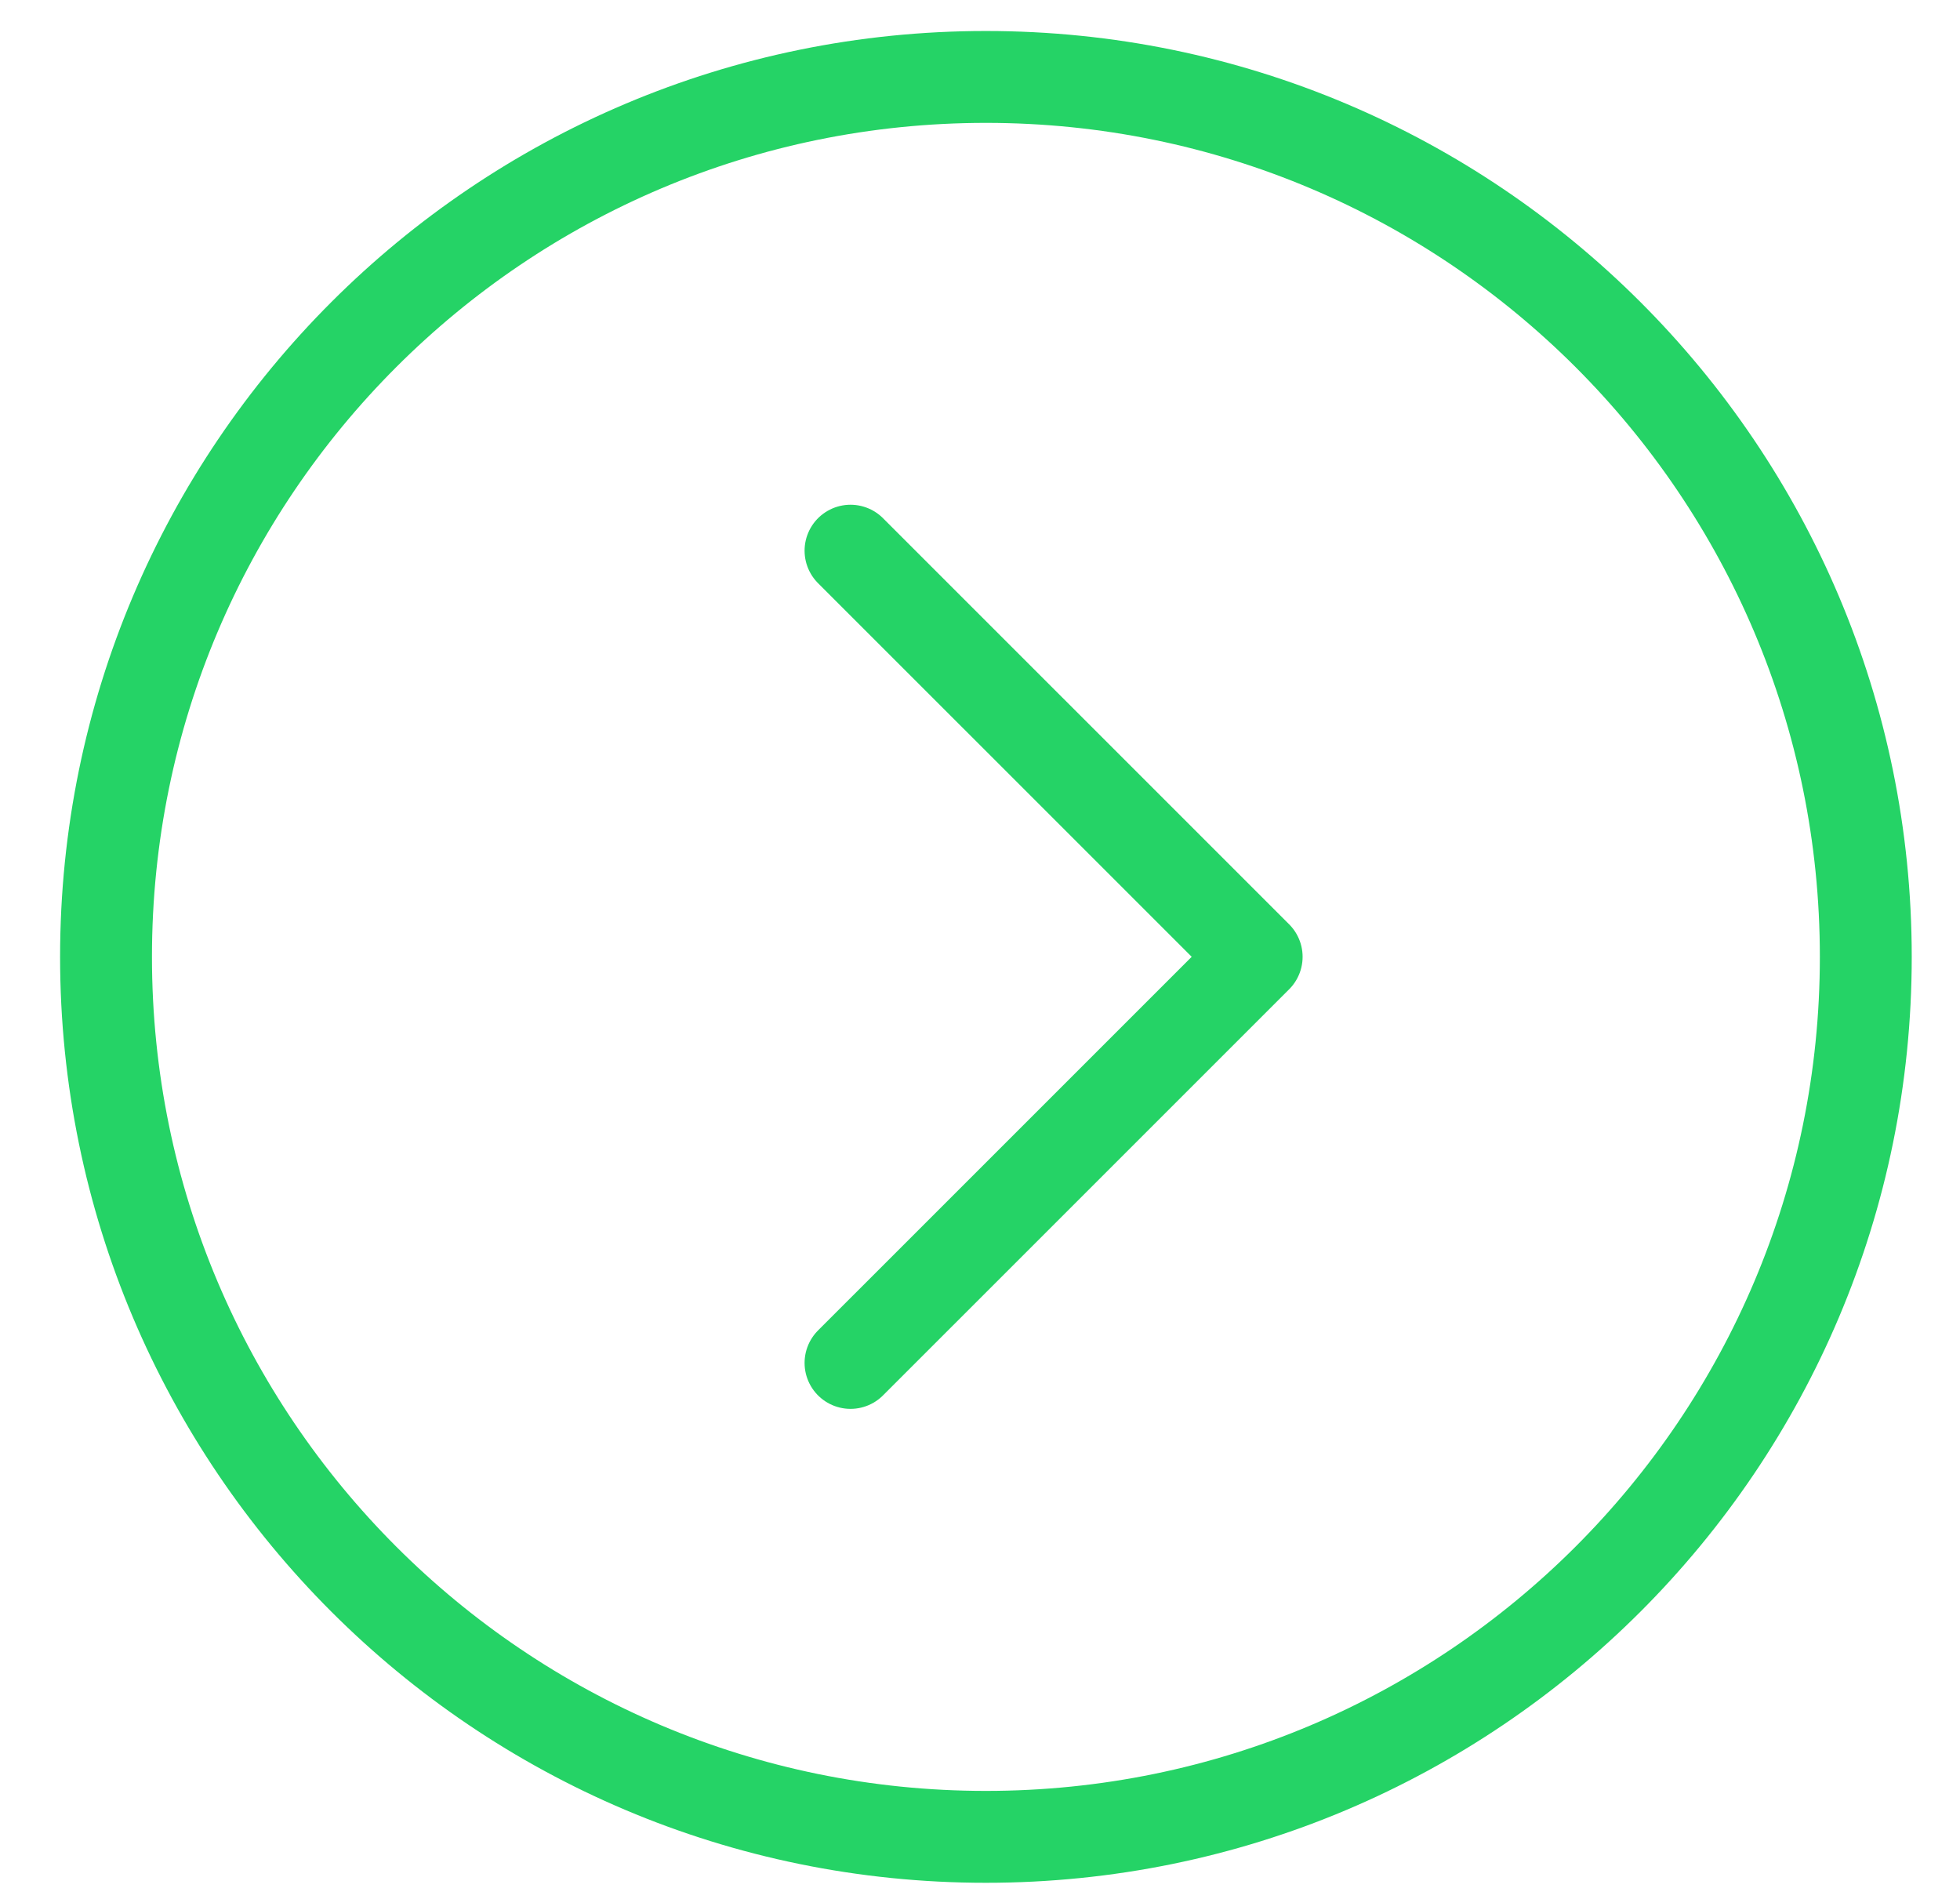
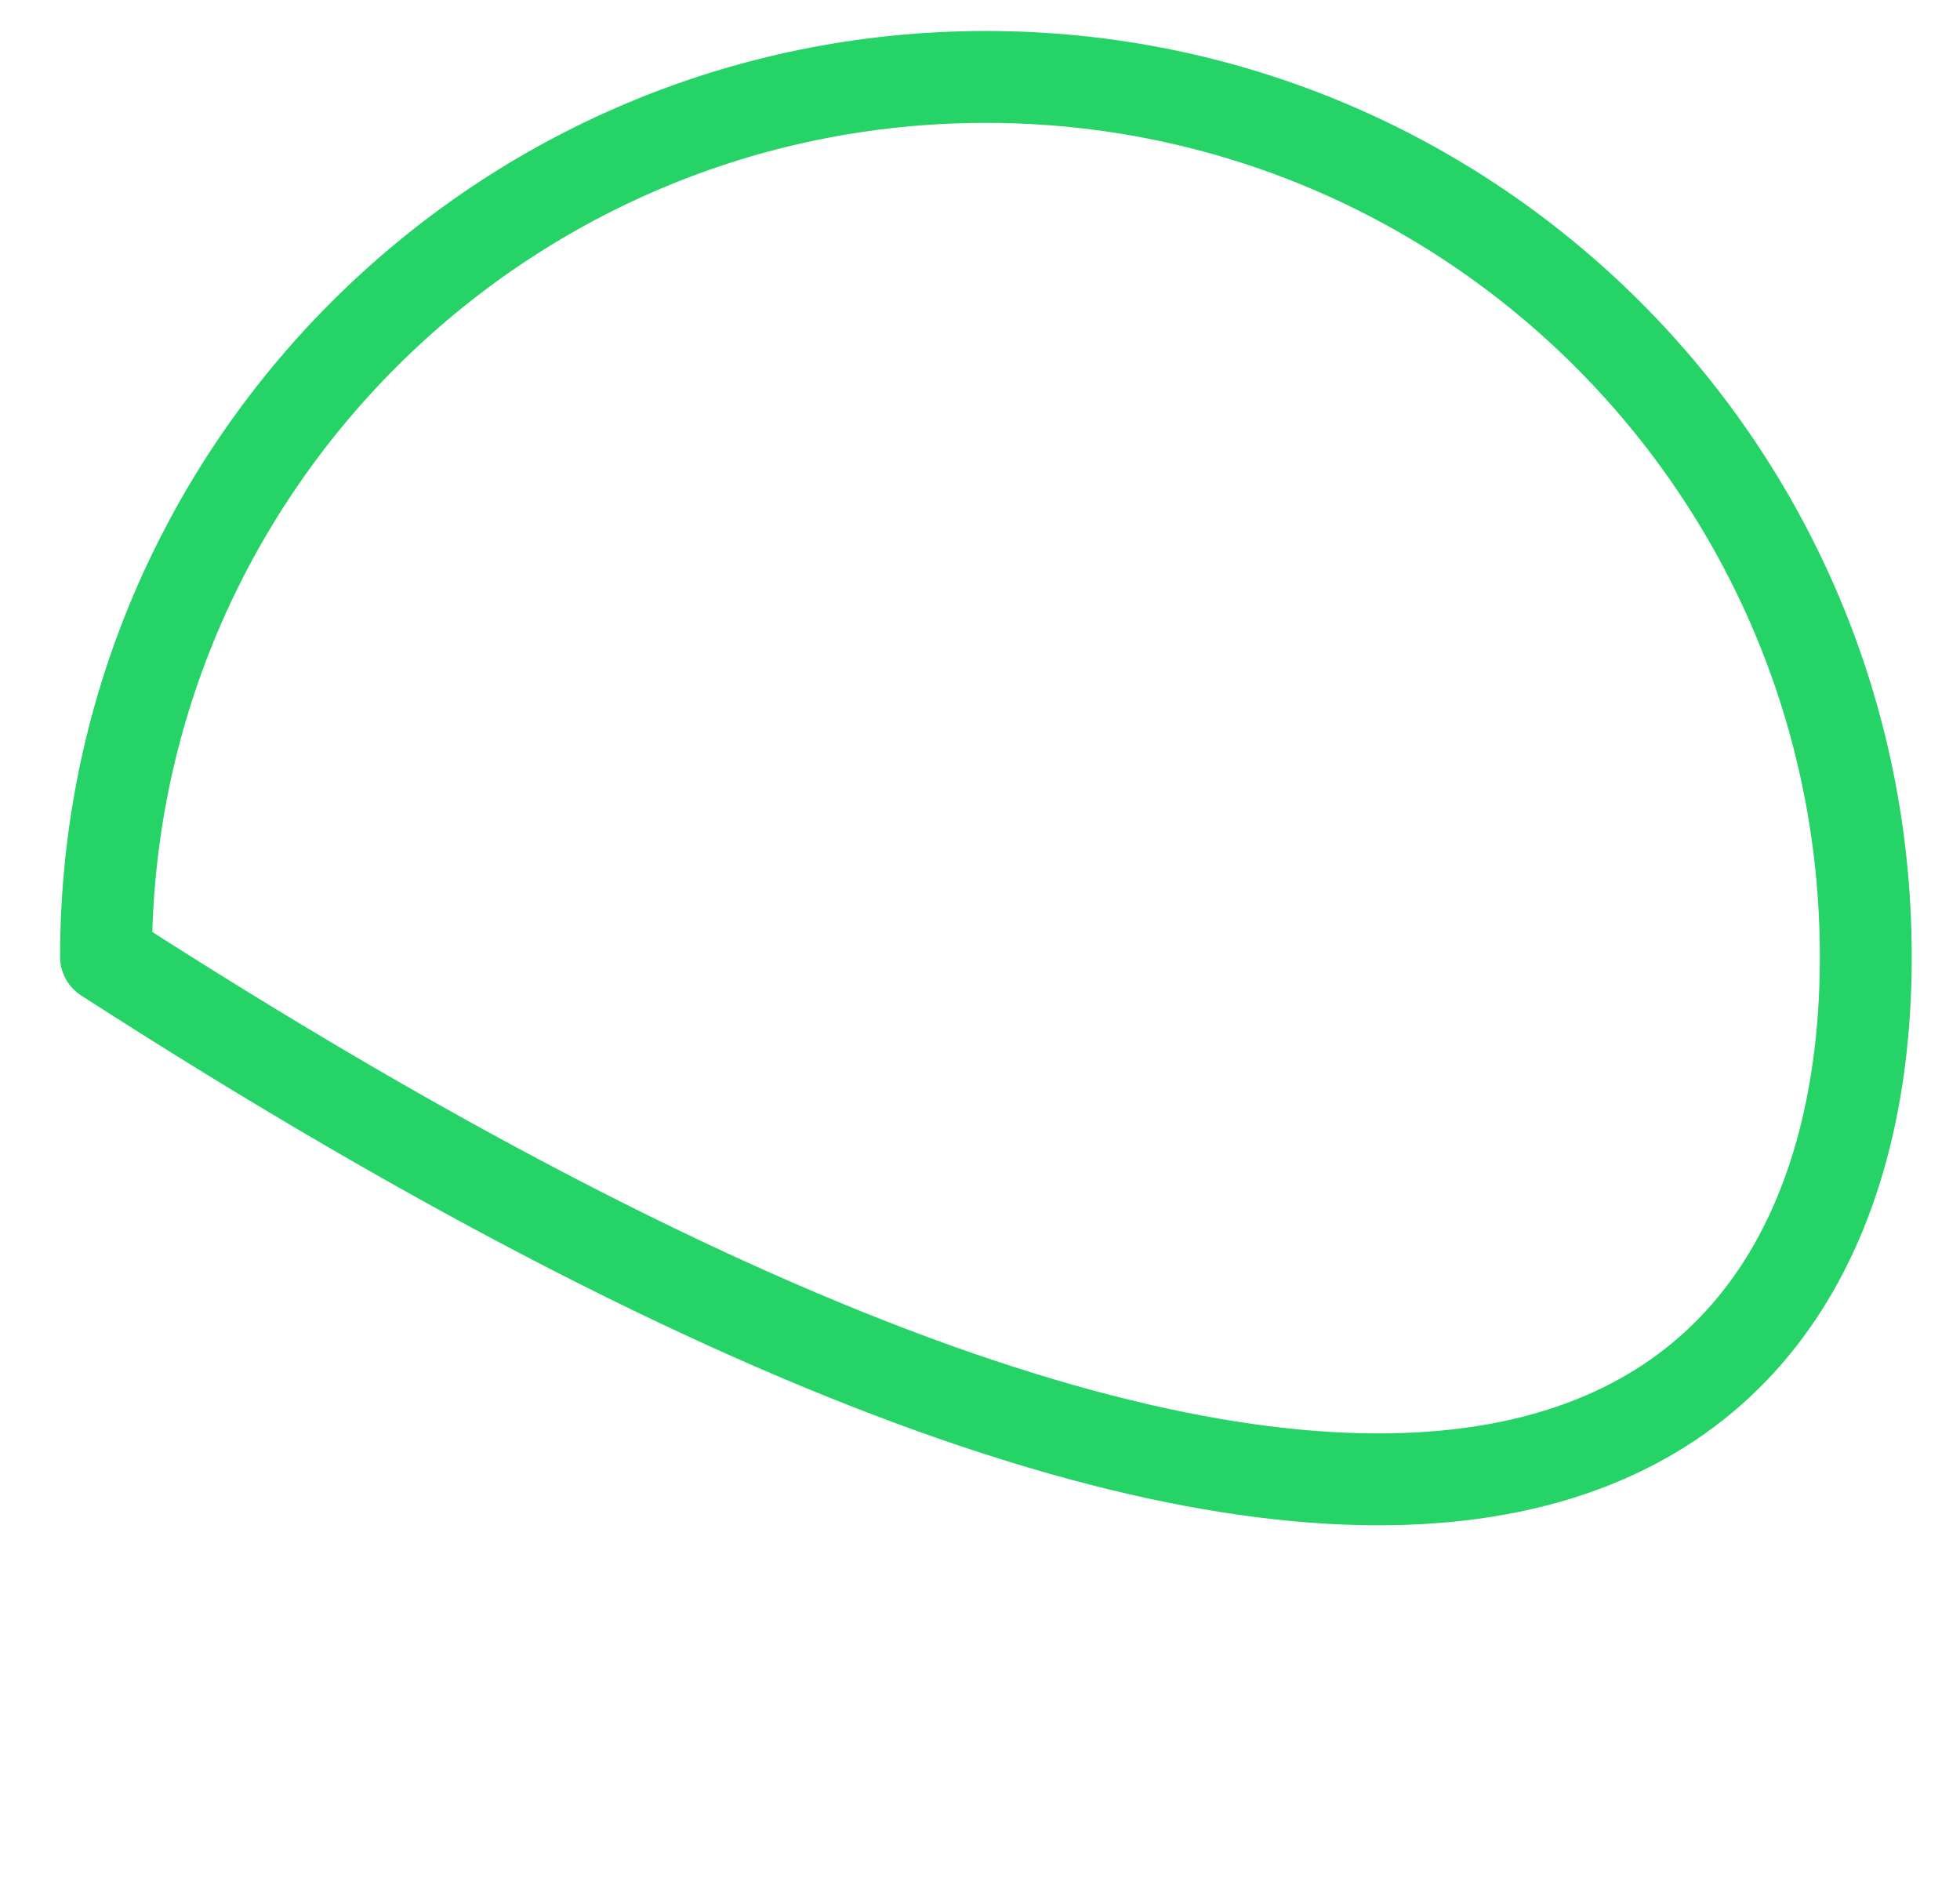
<svg xmlns="http://www.w3.org/2000/svg" width="32" height="31" viewBox="0 0 32 31" fill="none">
-   <path d="M13.886 8.99L20.517 15.62L13.886 22.25" stroke="#25D366" stroke-width="1.5" stroke-linecap="round" stroke-linejoin="round" />
-   <path d="M30.462 15.621C30.462 7.687 24.03 1.256 16.096 1.256C8.163 1.256 1.731 7.687 1.731 15.621C1.731 23.555 8.163 29.987 16.096 29.987C24.03 29.987 30.462 23.555 30.462 15.621Z" stroke="#25D366" stroke-width="1.5" stroke-linecap="round" stroke-linejoin="round" />
+   <path d="M30.462 15.621C30.462 7.687 24.03 1.256 16.096 1.256C8.163 1.256 1.731 7.687 1.731 15.621C24.03 29.987 30.462 23.555 30.462 15.621Z" stroke="#25D366" stroke-width="1.5" stroke-linecap="round" stroke-linejoin="round" />
</svg>